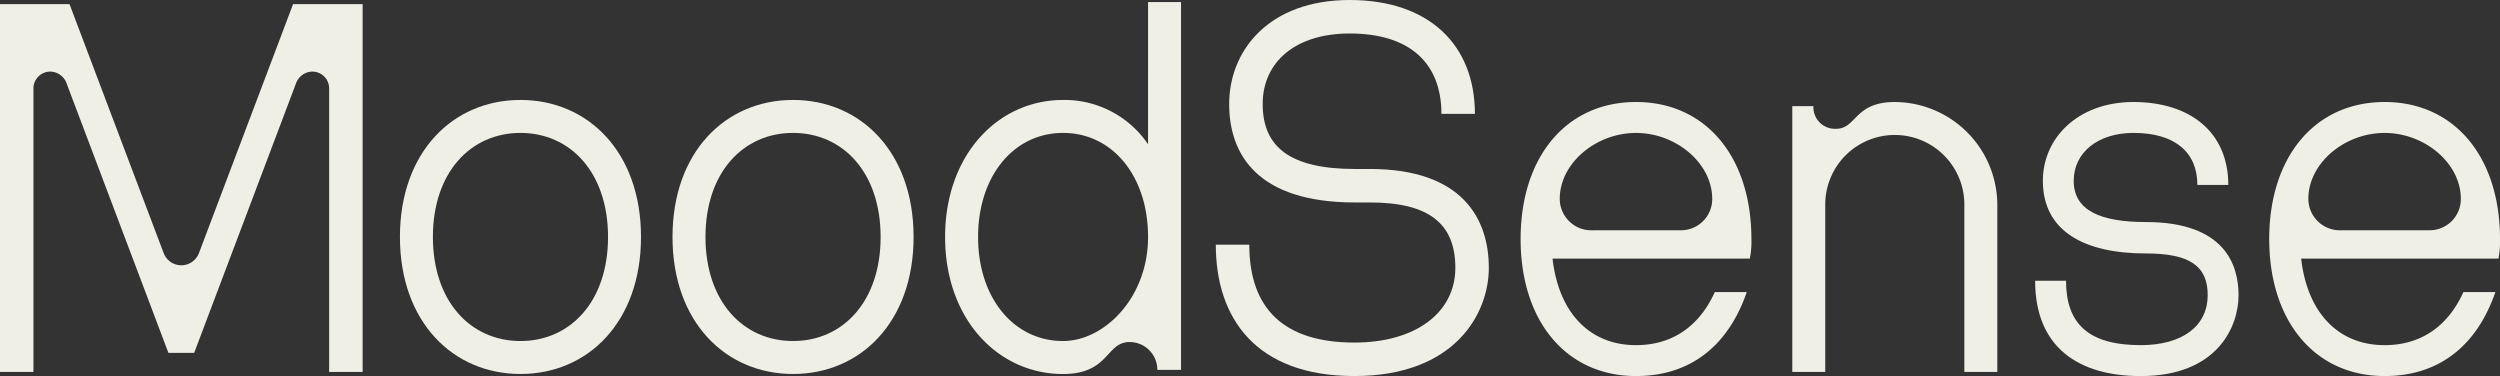
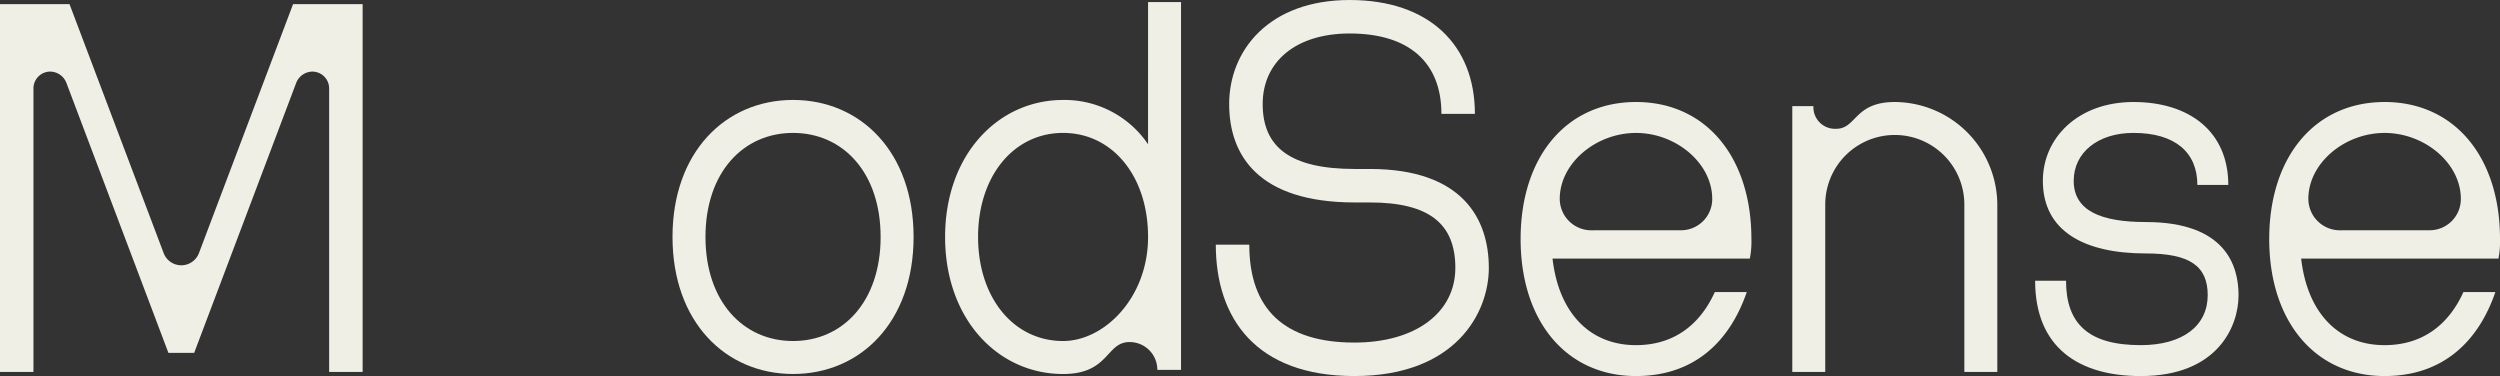
<svg xmlns="http://www.w3.org/2000/svg" width="266" height="40.011" viewBox="0 0 266 40.011">
  <rect x="0" y="0" width="266" height="40.011" fill="#333333" stroke="none" />
  <defs>
    <clipPath id="clip-path">
      <rect width="266" height="40.011" fill="none" />
    </clipPath>
  </defs>
  <g id="Repeat_Grid_1" data-name="Repeat Grid 1" clip-path="url(#clip-path)">
    <g id="Group_52" data-name="Group 52" transform="translate(0 0)">
-       <path id="Path_70" data-name="Path 70" d="M394.217,417.858c0-9.043,5.645-14.579,12.826-14.579s12.824,5.536,12.824,14.579-5.644,14.579-12.824,14.579S394.217,426.9,394.217,417.858Zm22.142,0c0-6.851-4-11.071-9.317-11.071s-9.318,4.221-9.318,11.071,4,11.071,9.318,11.071S416.359,424.709,416.359,417.858Z" transform="translate(-351.664 -392.645)" fill="#efefe6" />
      <path id="Path_71" data-name="Path 71" d="M448.888,417.858c0-9.043,5.646-14.579,12.826-14.579s12.825,5.536,12.825,14.579-5.644,14.579-12.825,14.579S448.888,426.9,448.888,417.858Zm22.143,0c0-6.851-4-11.071-9.317-11.071s-9.318,4.221-9.318,11.071,4,11.071,9.318,11.071S471.031,424.709,471.031,417.858Z" transform="translate(-377.333 -392.645)" fill="#efefe6" />
      <path id="Path_72" data-name="Path 72" d="M525.157,383.649h3.508v39.134h-2.522a2.947,2.947,0,0,0-2.959-2.96c-2.522,0-2.137,3.4-7.071,3.4-6.907,0-12.551-5.81-12.551-14.579s5.644-14.579,12.551-14.579a10.735,10.735,0,0,1,9.043,4.714Zm0,24.993c0-6.468-3.782-11.071-9.043-11.071s-9.043,4.6-9.043,11.071,3.781,11.071,9.043,11.071C520.5,419.713,525.157,415.109,525.157,408.642Z" transform="translate(-403.003 -383.429)" fill="#efefe6" />
      <path id="Path_73" data-name="Path 73" d="M643.375,420.354H622.383c.658,5.755,3.947,9.208,8.88,9.208,3.891,0,6.741-2.028,8.386-5.645h3.4c-1.808,5.261-5.59,8.933-11.783,8.933-7.4,0-12.278-5.81-12.278-14.579s4.878-14.579,12.278-14.579,12.277,5.809,12.277,14.579A9.2,9.2,0,0,1,643.375,420.354Zm-7.344-3.015A3.322,3.322,0,0,0,639.375,414c0-3.782-3.836-7.016-8.111-7.016s-8.113,3.233-8.113,7.016a3.357,3.357,0,0,0,3.344,3.343Z" transform="translate(-457.194 -392.839)" fill="#efefe6" />
      <path id="Path_74" data-name="Path 74" d="M673.479,432.412V404.13h2.248a2.3,2.3,0,0,0,2.411,2.413c2.193,0,1.919-2.85,6.248-2.85A10.971,10.971,0,0,1,695.293,414.6v17.814h-3.508V414.6a7.4,7.4,0,0,0-14.8,0v17.814Z" transform="translate(-482.779 -392.839)" fill="#efefe6" />
      <path id="Path_75" data-name="Path 75" d="M722.186,422.711h3.288c0,4.6,2.413,6.851,7.948,6.851,4.5,0,7.126-2.083,7.126-5.318,0-3.068-1.863-4.439-6.578-4.439-6.631,0-10.962-2.412-10.962-7.728,0-4.549,3.728-8.385,9.646-8.385s10.085,3.124,10.085,8.824h-3.29c0-3.453-2.356-5.536-6.8-5.536-3.781,0-6.358,2.083-6.358,5.1,0,3.179,2.9,4.384,7.673,4.384,8.441,0,9.866,4.6,9.866,7.783,0,3.4-2.3,8.606-10.414,8.606C726.844,432.85,722.186,429.835,722.186,422.711Z" transform="translate(-505.648 -392.839)" fill="#efefe6" />
      <path id="Path_76" data-name="Path 76" d="M793.527,420.354H772.535c.658,5.755,3.946,9.208,8.879,9.208,3.892,0,6.743-2.028,8.385-5.645h3.4c-1.808,5.261-5.591,8.933-11.784,8.933-7.4,0-12.277-5.81-12.277-14.579s4.878-14.579,12.277-14.579,12.278,5.809,12.278,14.579A9.218,9.218,0,0,1,793.527,420.354Zm-7.345-3.015A3.322,3.322,0,0,0,789.526,414c0-3.782-3.837-7.016-8.112-7.016S773.3,410.213,773.3,414a3.357,3.357,0,0,0,3.343,3.343Z" transform="translate(-527.692 -392.839)" fill="#efefe6" />
      <path id="Path_77" data-name="Path 77" d="M314,423.2V384.062h7.4l10.031,26.527a2.008,2.008,0,0,0,3.727,0l10.03-26.527h7.4V423.2h-3.563V393.05a1.79,1.79,0,0,0-1.808-1.809,1.876,1.876,0,0,0-1.7,1.206l-10.853,28.72h-2.741l-10.852-28.72a1.876,1.876,0,0,0-1.7-1.206,1.789,1.789,0,0,0-1.808,1.809V423.2Z" transform="translate(-314.004 -383.623)" fill="#efefe6" />
      <path id="Path_78" data-name="Path 78" d="M557.853,409.269h3.563c0,6.851,3.728,10.414,11.181,10.414,6.578,0,10.743-3.233,10.743-7.946s-2.8-6.962-9.1-6.962h-1.59c-10.3,0-13.374-5.041-13.374-10.469,0-5.7,4.22-11.071,12.826-11.071,8.441,0,13.319,4.768,13.319,12.113H581.86c0-5.426-3.4-8.551-9.756-8.551-5.755,0-9.263,3.015-9.263,7.508,0,4.605,2.96,6.908,9.811,6.908h1.59c9.921,0,12.661,5.371,12.661,10.523,0,4.823-3.563,11.509-14.306,11.509C562.129,423.245,557.853,417.107,557.853,409.269Z" transform="translate(-428.492 -383.234)" fill="#efefe6" />
    </g>
  </g>
</svg>